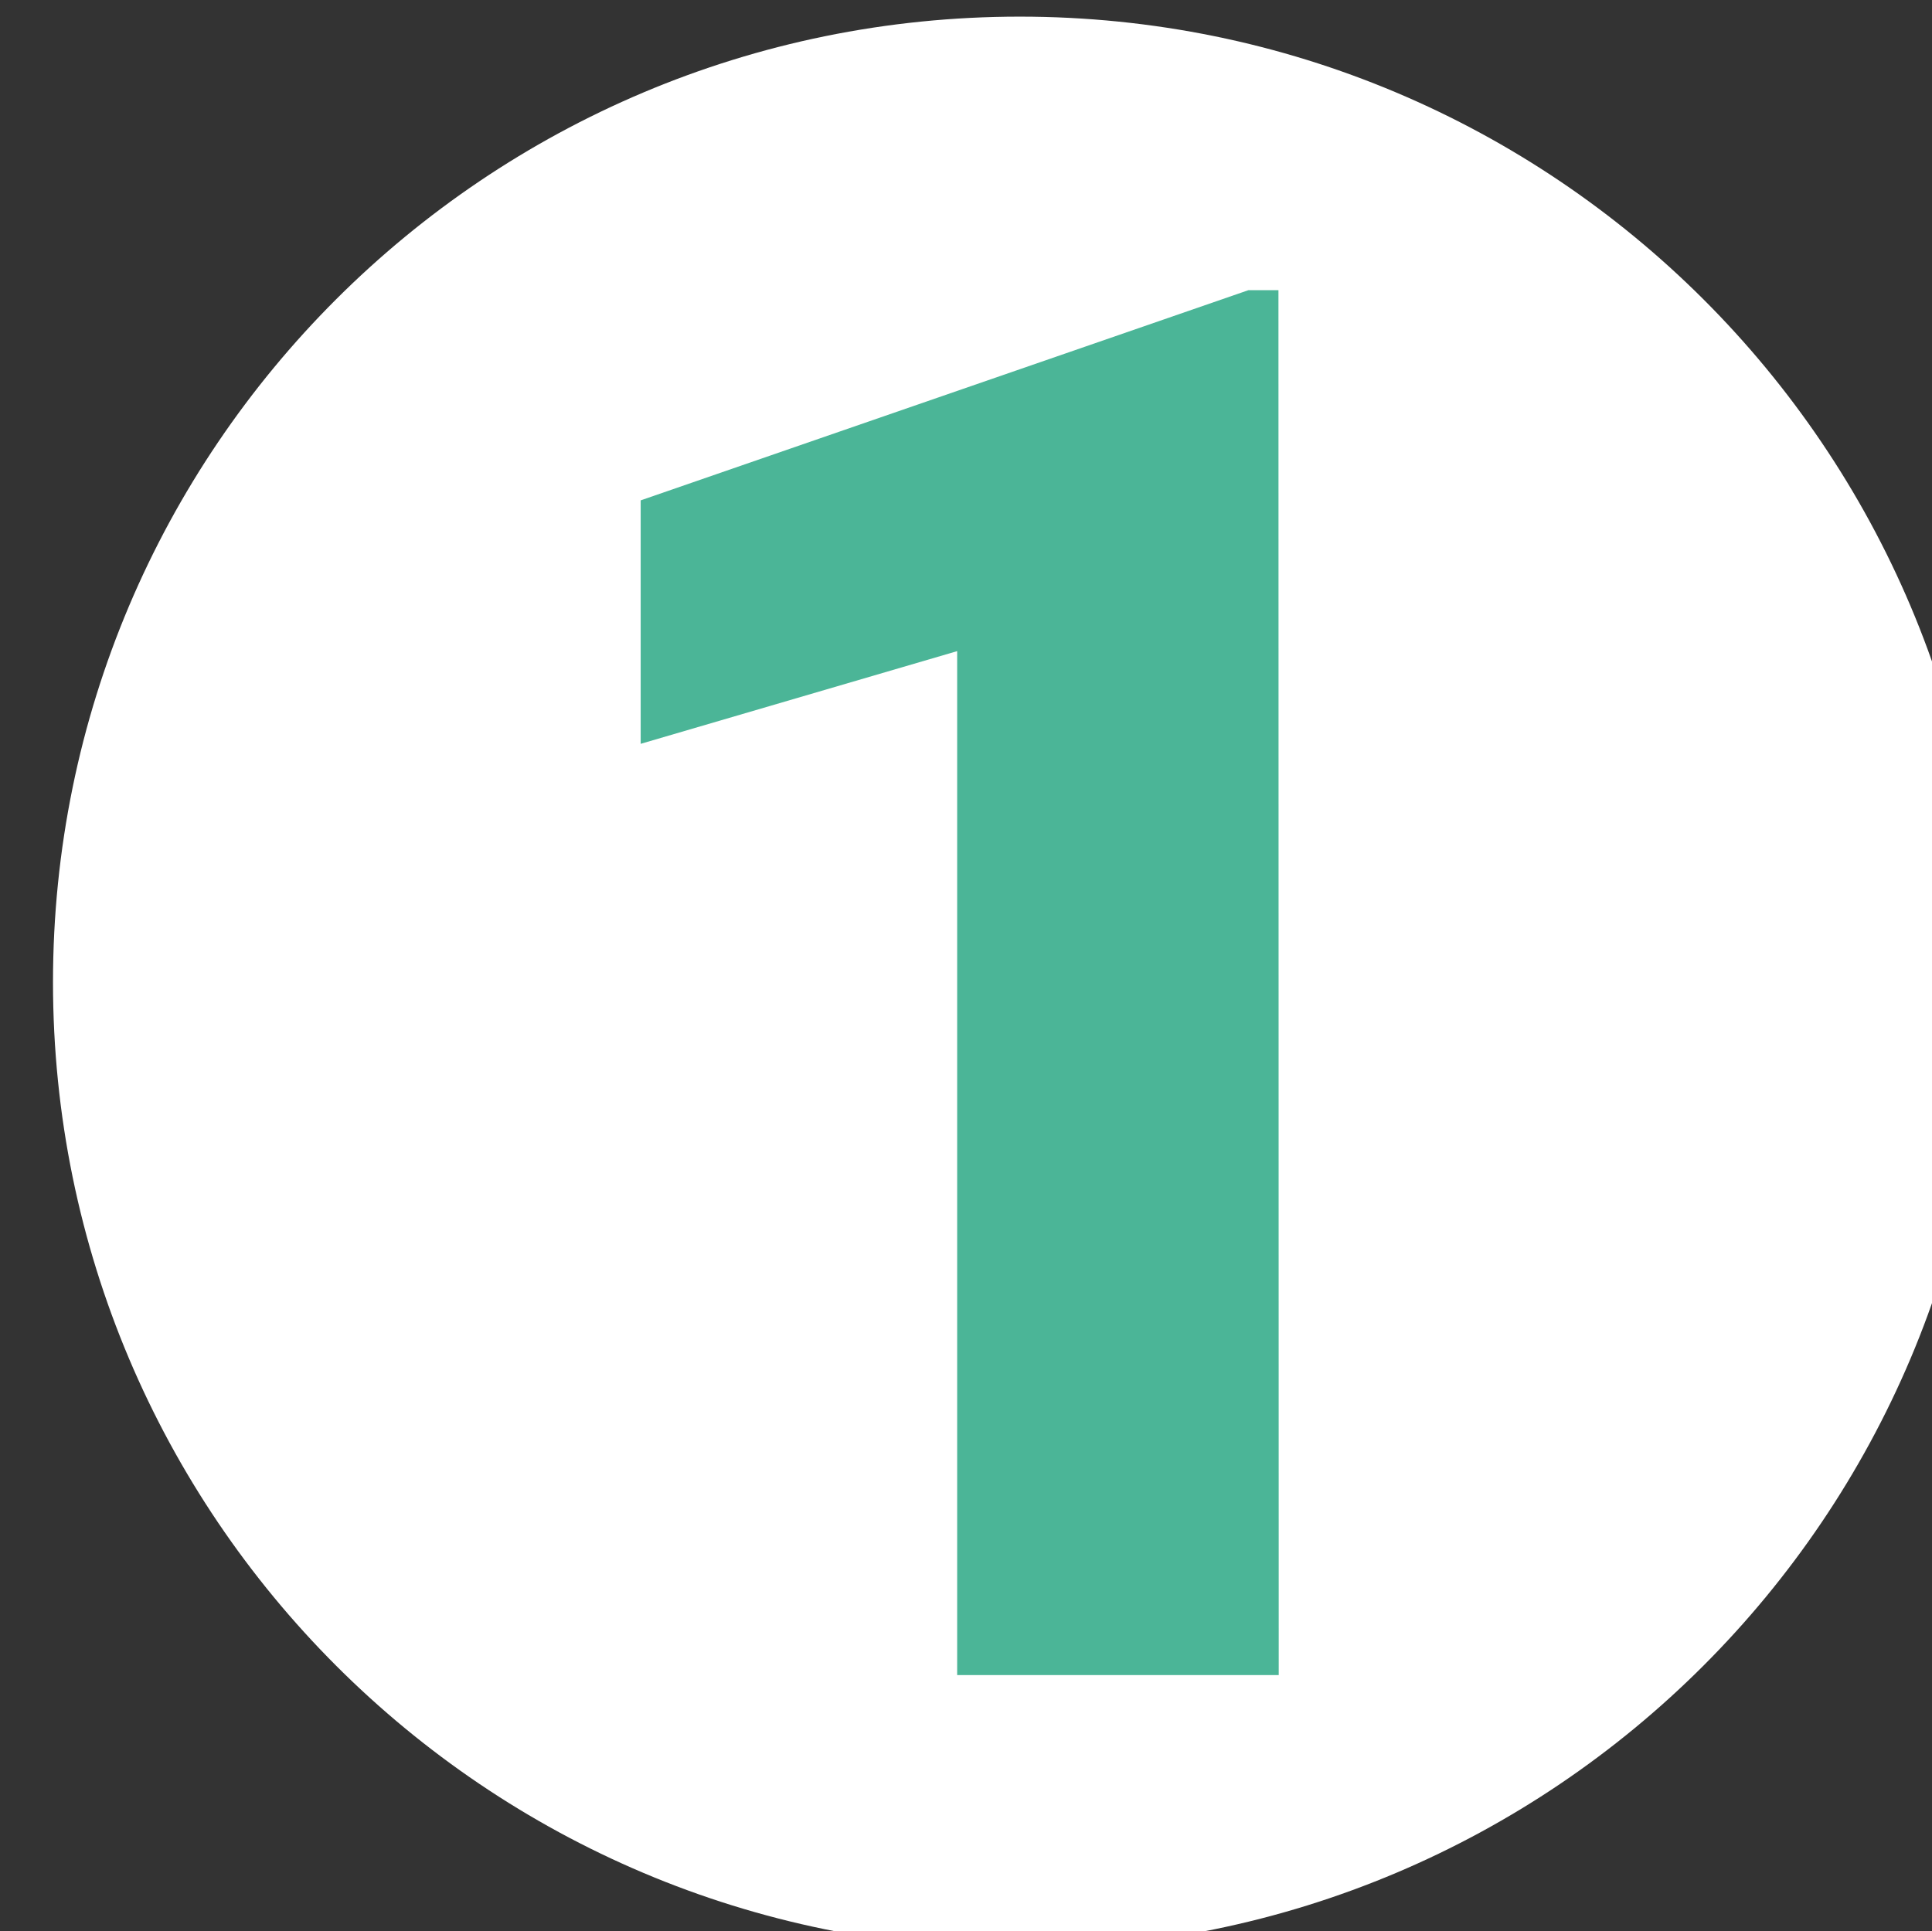
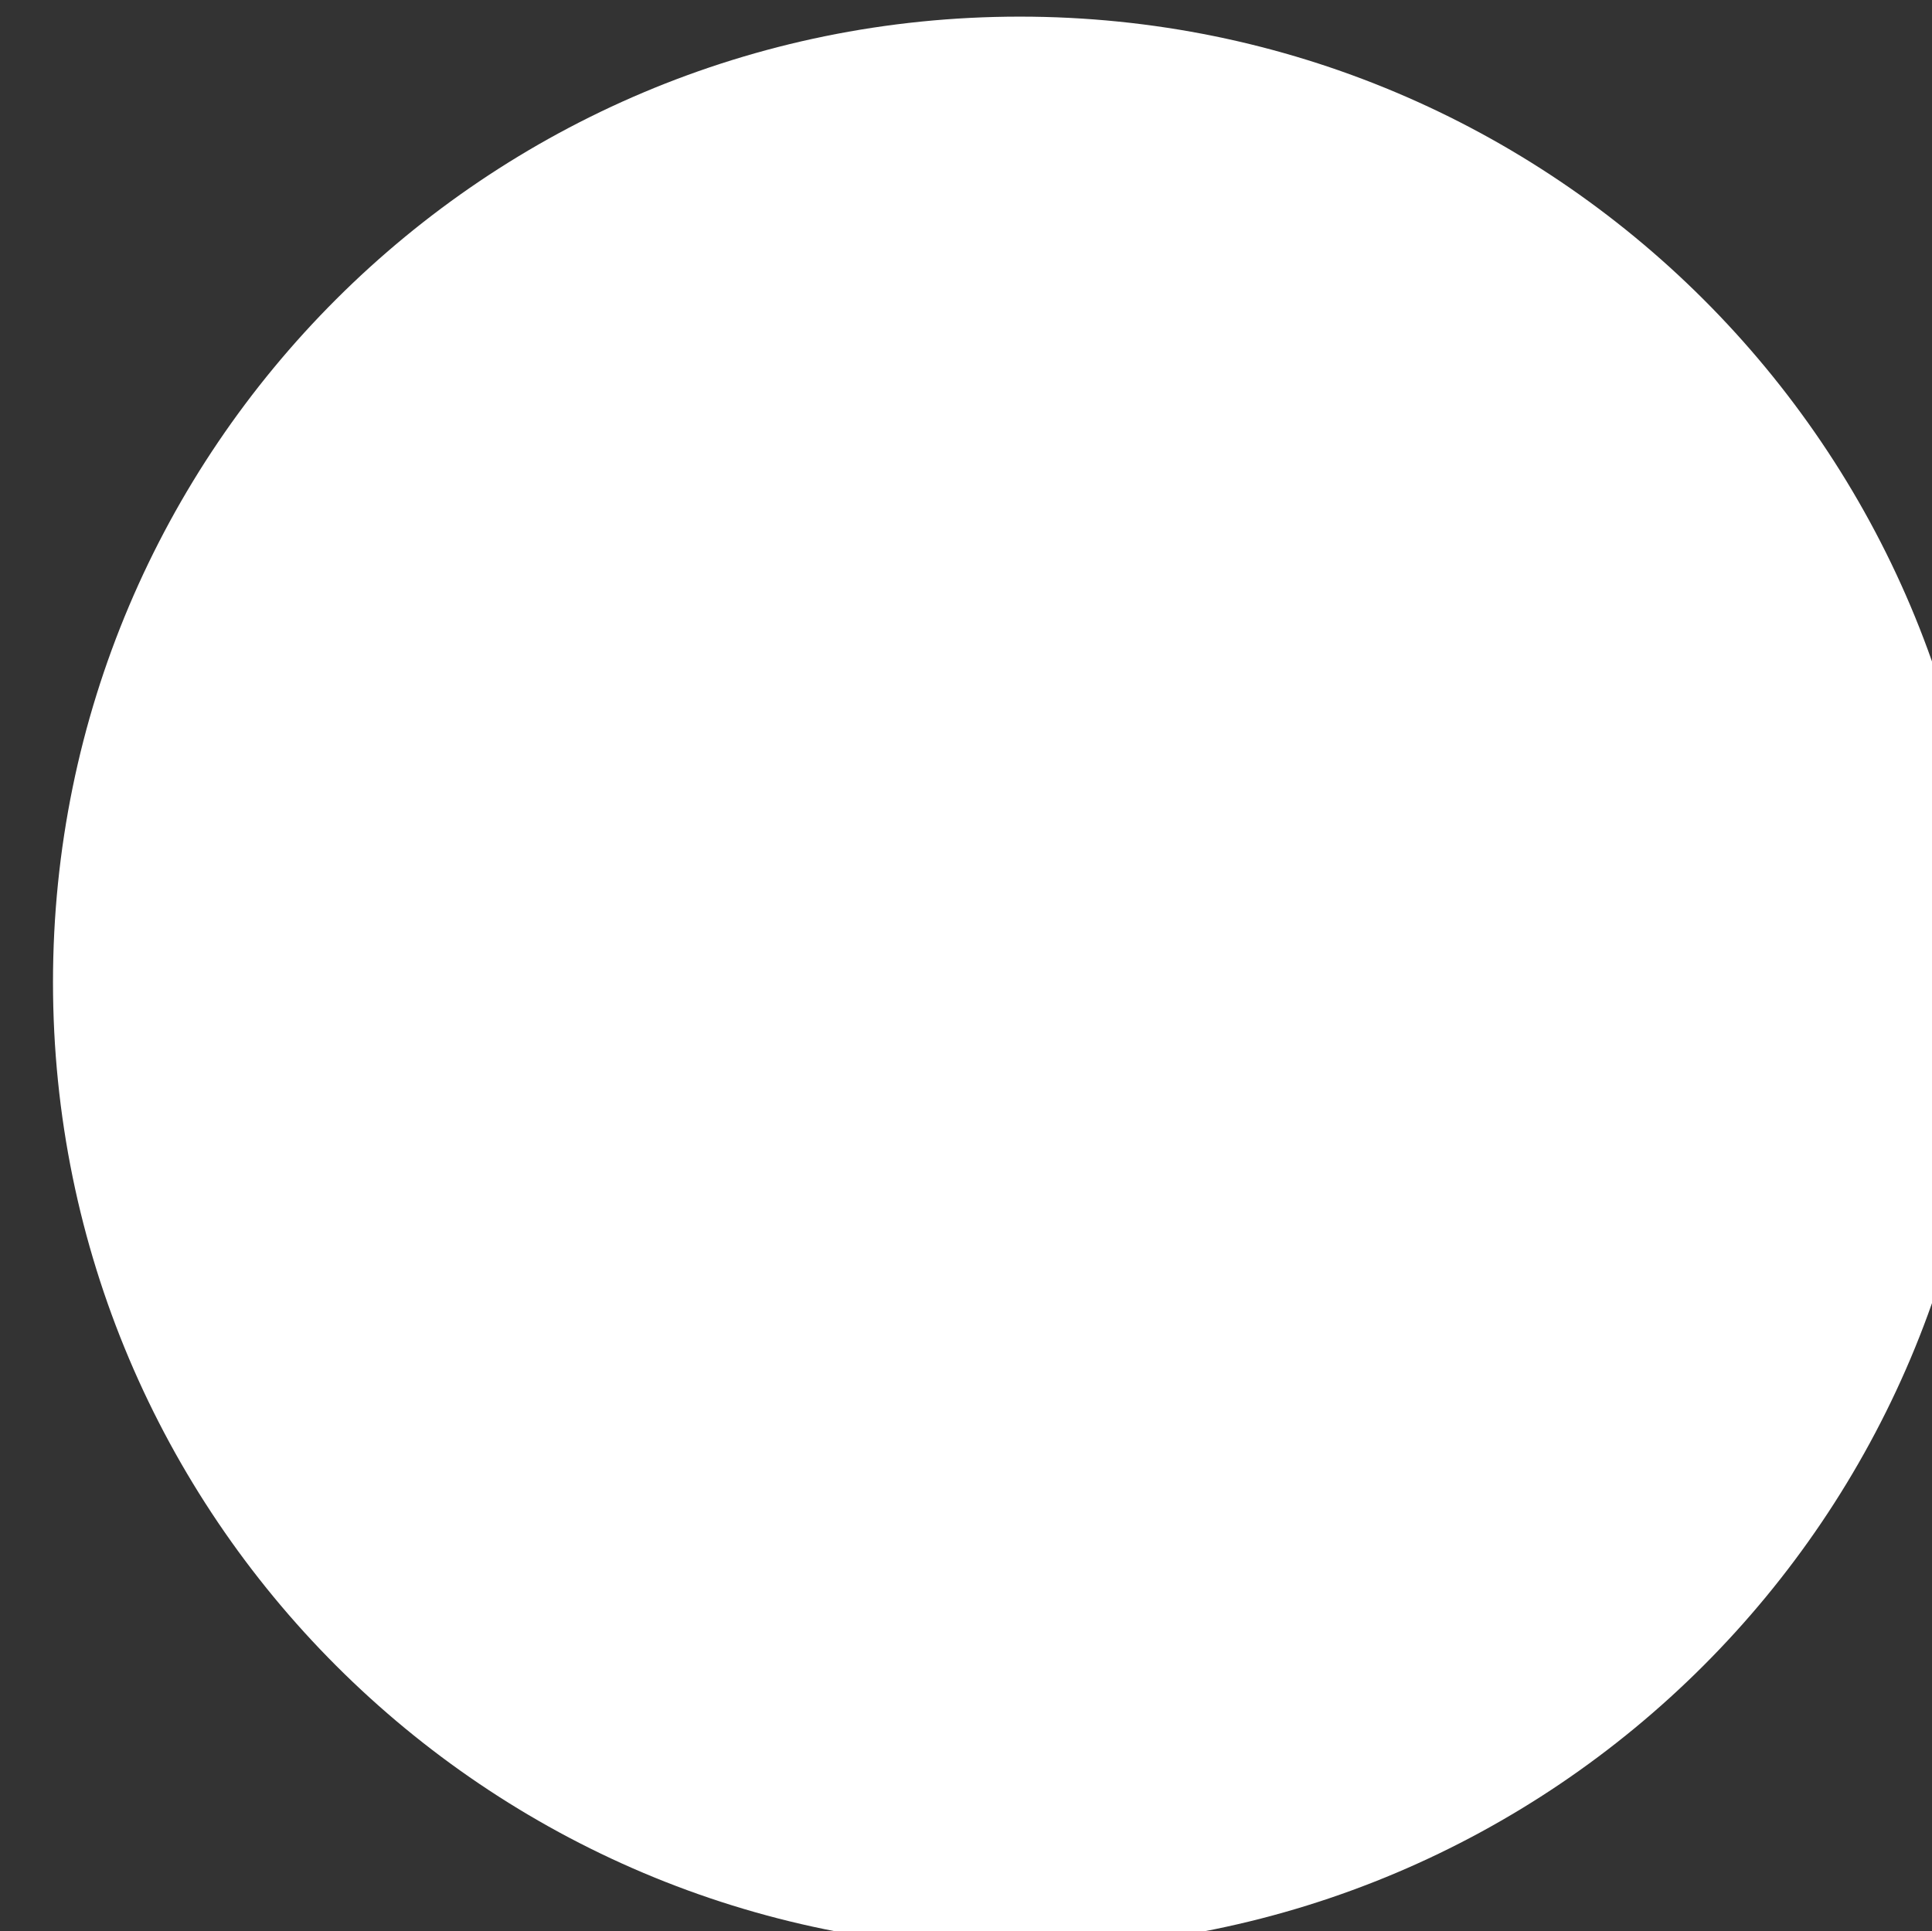
<svg xmlns="http://www.w3.org/2000/svg" xmlns:ns1="http://sodipodi.sourceforge.net/DTD/sodipodi-0.dtd" xmlns:ns2="http://www.inkscape.org/namespaces/inkscape" width="2.56mm" height="2.559mm" viewBox="0 0 2.56 2.559" version="1.1" id="svg115396" xml:space="preserve">
  <rect x="0" y="0" width="2.56" height="2.559" fill="#333333" stroke="none" />
  <ns1:namedview id="namedview115398" pagecolor="#ffffff" bordercolor="#000000" borderopacity="0.25" ns2:showpageshadow="2" ns2:pageopacity="0.0" ns2:pagecheckerboard="0" ns2:deskcolor="#d1d1d1" ns2:document-units="mm" showgrid="false" />
  <defs id="defs115393">
    <filter id="filter-remove-color" x="0" y="0" width="1" height="1">
      <feColorMatrix color-interpolation-filters="sRGB" values="0 0 0 0 1 0 0 0 0 1 0 0 0 0 1 0 0 0 1 0" id="feColorMatrix115400" />
    </filter>
  </defs>
  <g ns2:label="Calque 1" ns2:groupmode="layer" id="layer1" transform="translate(-352.09,-284.06)">
    <g id="g118127" transform="matrix(0.353,0,0,0.353,241.081,249.619)">
      <path fill-rule="nonzero" fill="#ffffff" fill-opacity="1" d="m 318.301,104.883 c -2.004,0 -3.629,-1.625 -3.629,-3.629 0,-2.004 1.625,-3.625 3.629,-3.625 2.004,0 3.629,1.621 3.629,3.625 0,2.004 -1.625,3.629 -3.629,3.629" id="path117040" />
-       <path fill-rule="nonzero" fill="#4bb597" fill-opacity="1" d="m 319.273,103.855 h -1.207 v -3.844 l -1.188,0.348 v -0.914 l 2.281,-0.789 h 0.113 z m 0,0" id="path117054" />
    </g>
  </g>
</svg>